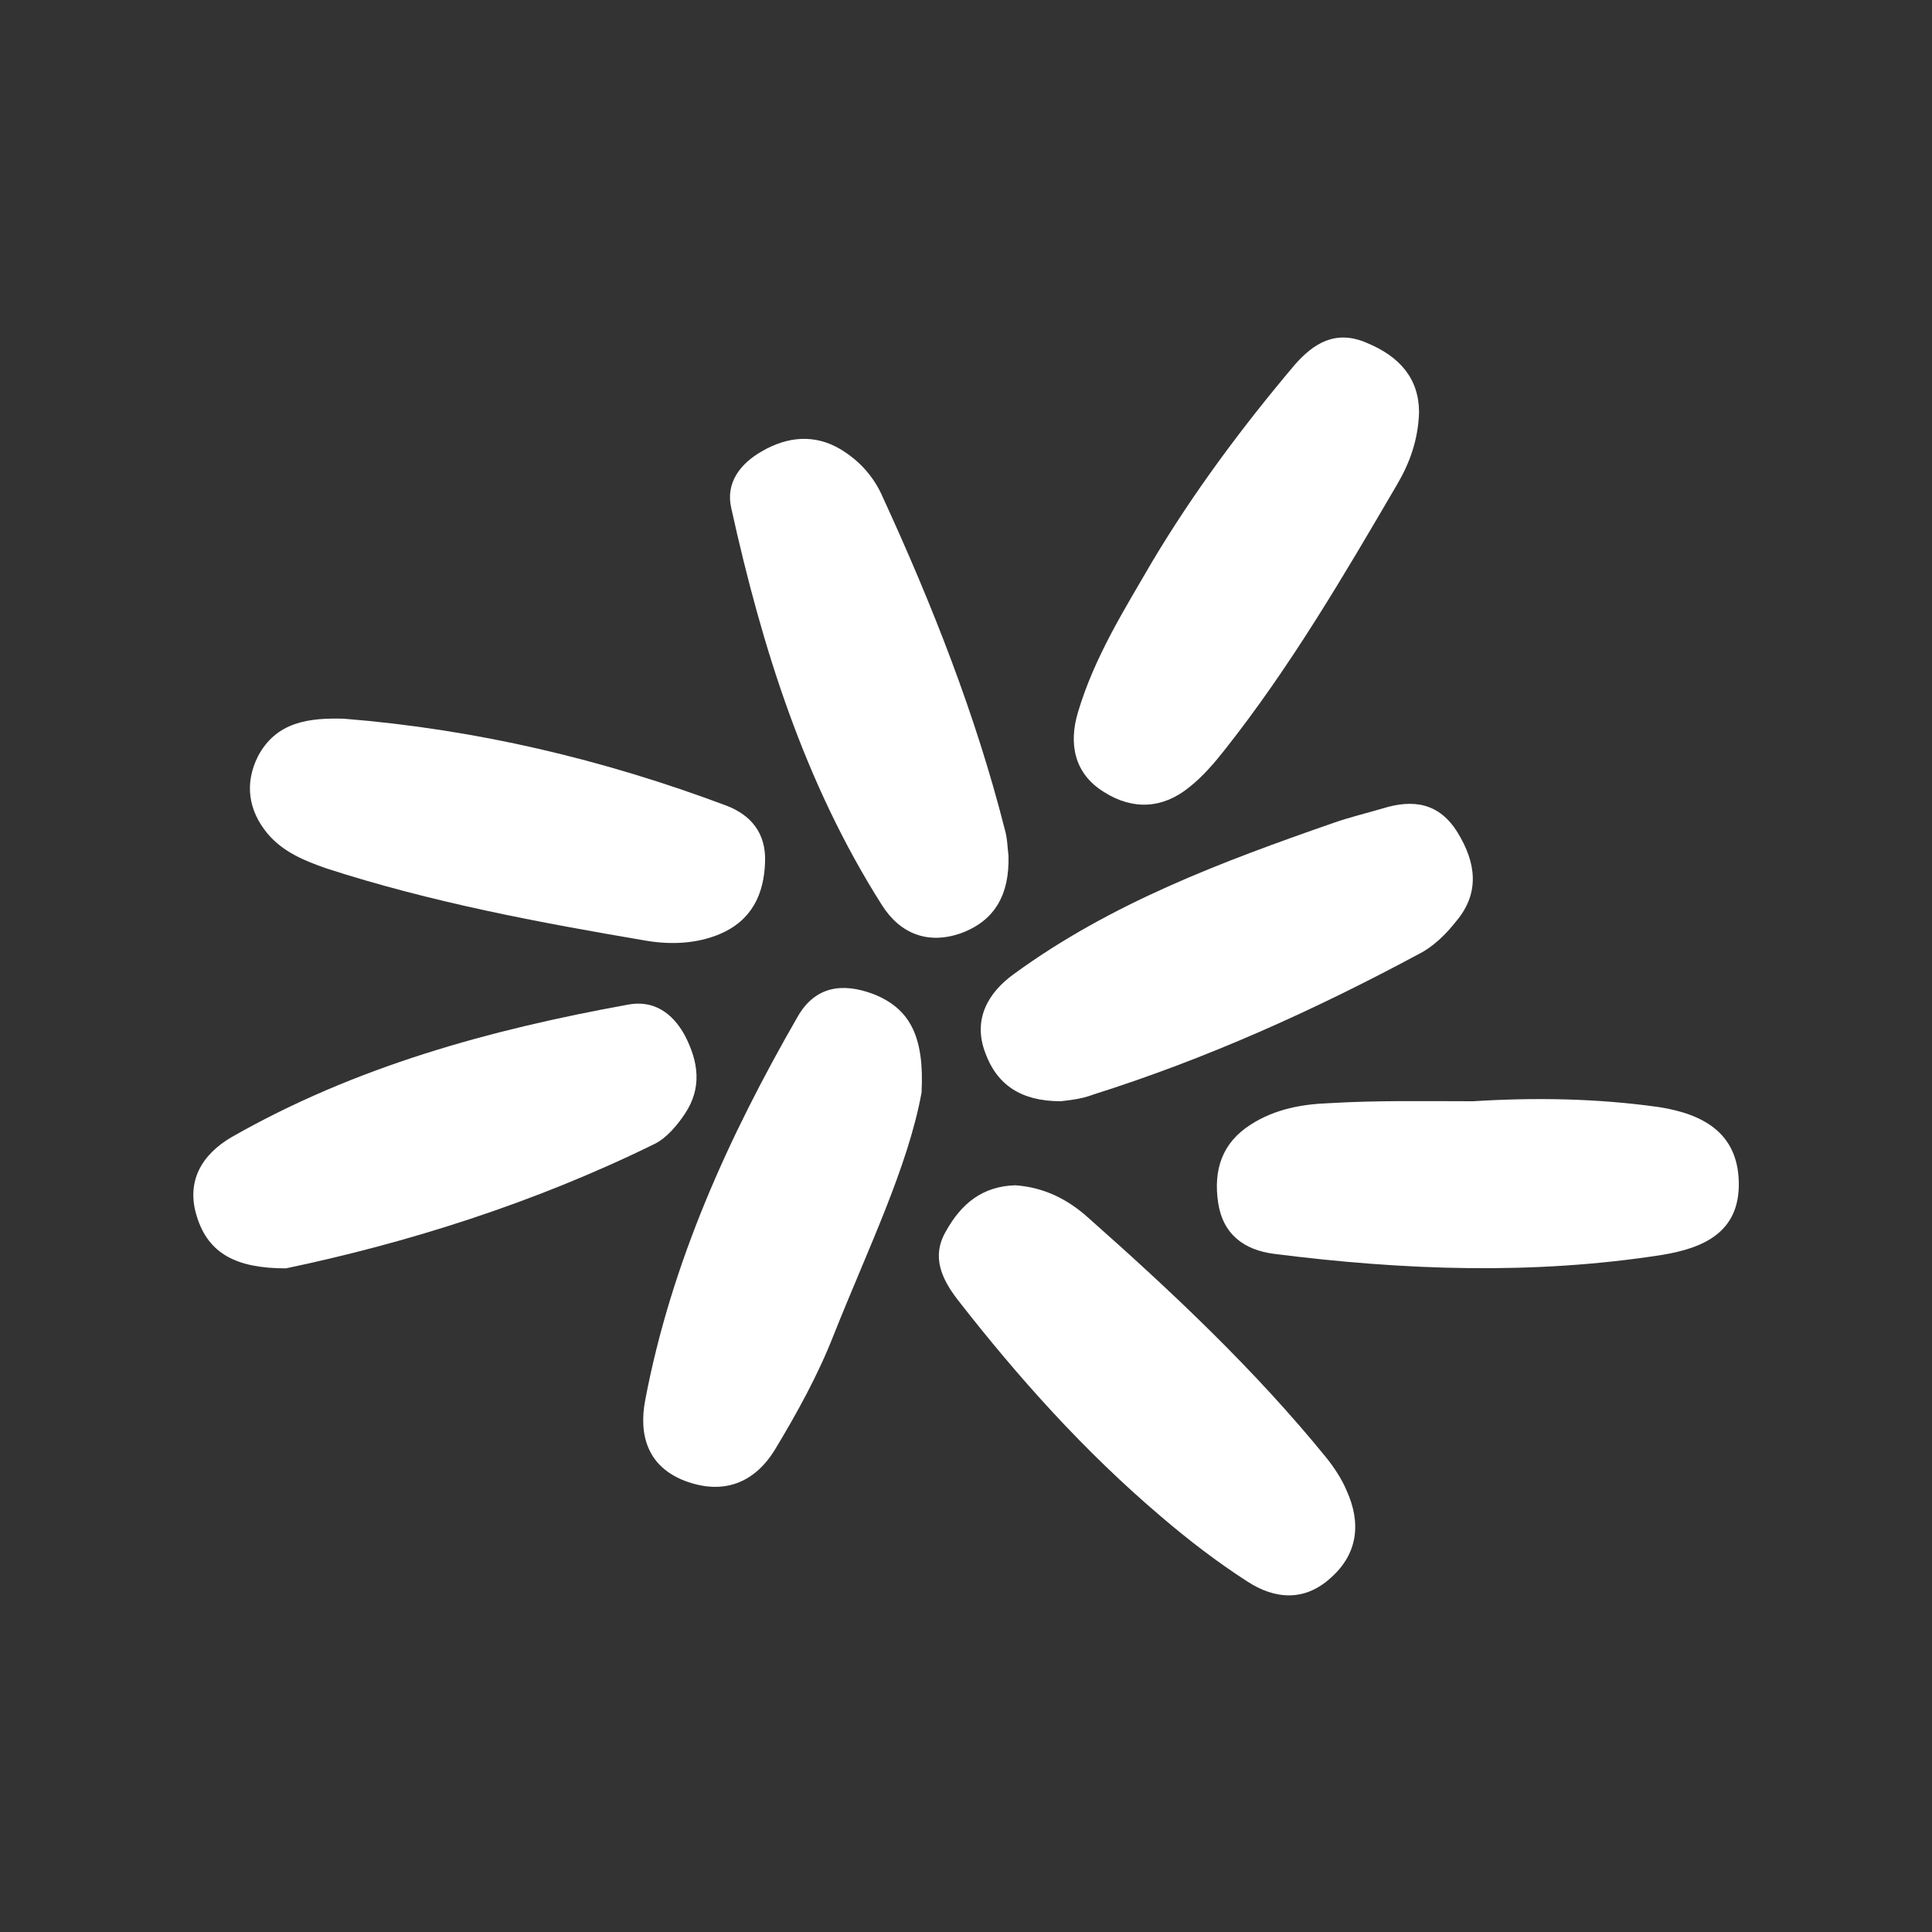
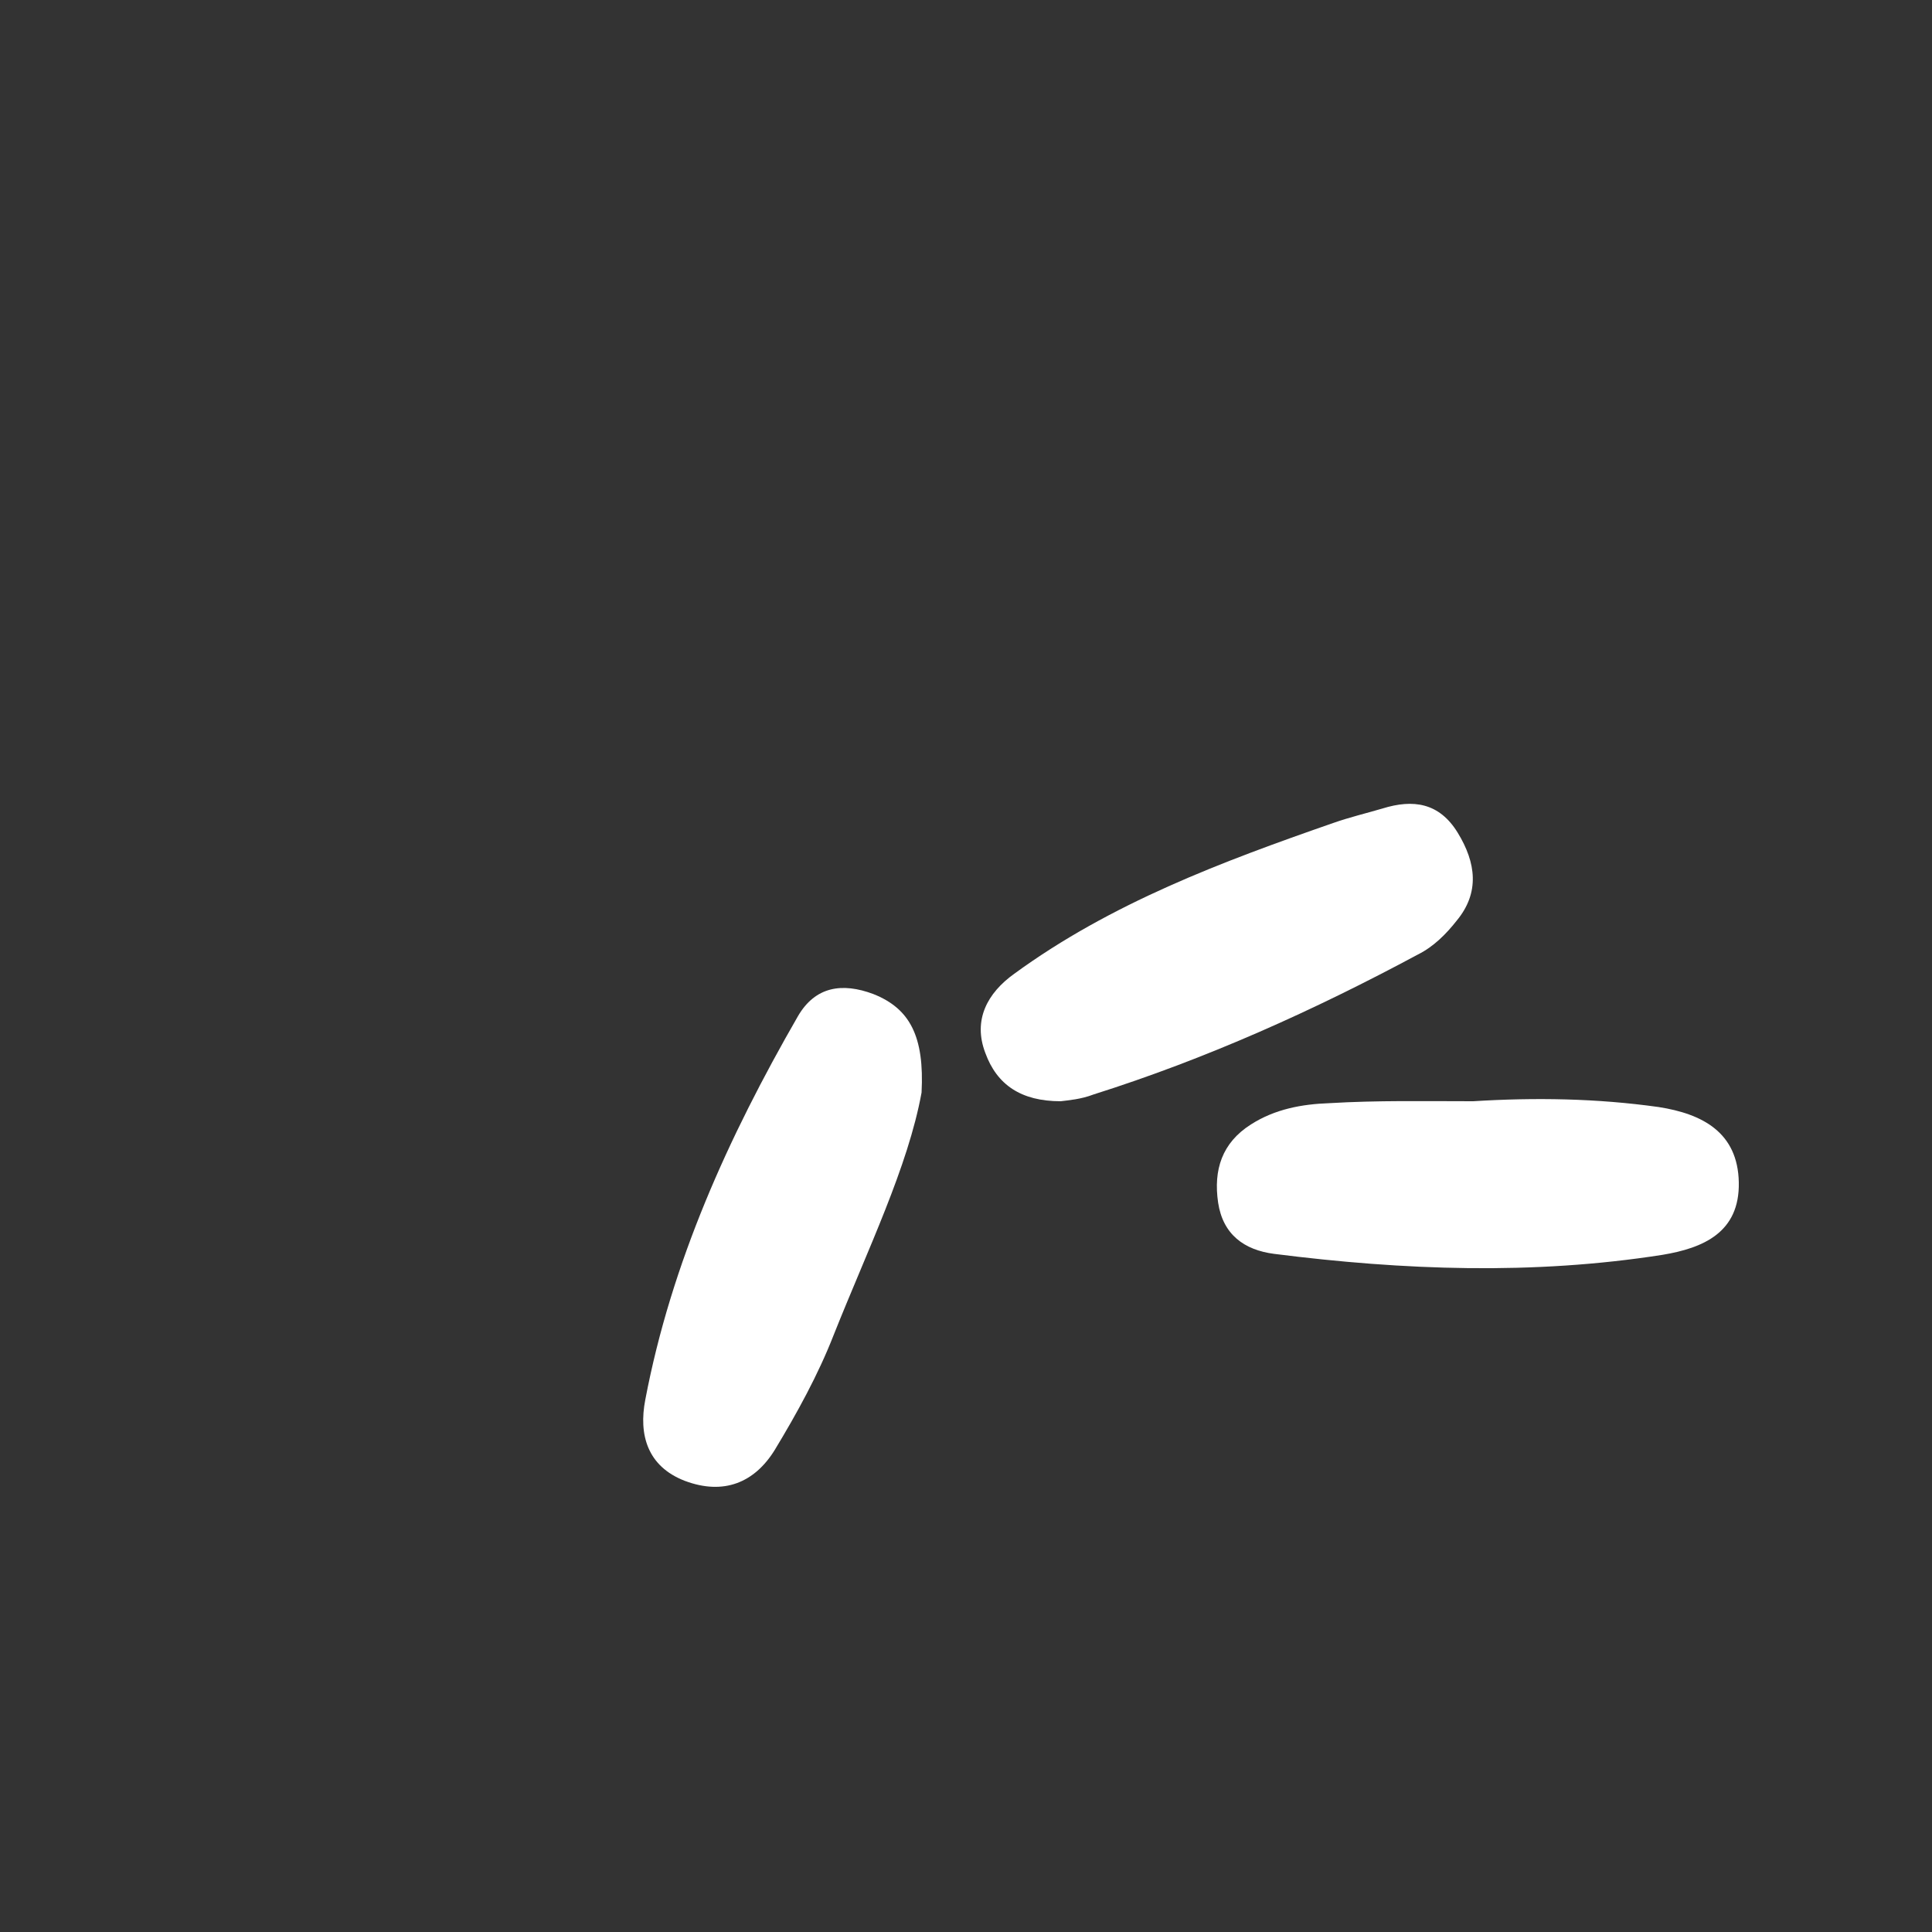
<svg xmlns="http://www.w3.org/2000/svg" version="1.1" id="Layer_1" x="0px" y="0px" viewBox="0 0 200 200" style="enable-background:new 0 0 200 200;" xml:space="preserve">
  <rect x="0" y="0" width="200" height="200" fill="#333333" stroke="none" />
  <style type="text/css">
	.st0{fill:#FFFFFF;}
</style>
  <g>
    <g>
-       <path class="st0" d="M29.6,131.3c-5.1,0-8-1.5-9.2-5.3c-1.2-3.7,0.5-6.5,3.6-8.3c12.8-7.3,26.7-11.1,41-13.7    c2.6-0.5,4.6,0.8,5.9,3.2c1.4,2.7,1.8,5.4,0,8.1c-0.8,1.2-1.9,2.5-3.1,3.1C55.2,124.6,42,128.7,29.6,131.3z" />
      <path class="st0" d="M95.4,113.1c-1.4,7.7-5.6,16.3-9.1,25.1c-1.6,4.1-3.8,8.1-6.1,11.9c-2.1,3.4-5.3,4.7-9.3,3.2    c-3.9-1.5-4.8-4.8-4.1-8.4c2.7-14.2,8.6-27.2,15.8-39.7c1.8-3.1,4.6-3.5,7.8-2.3C94.2,104.4,95.7,107.3,95.4,113.1z" />
      <path class="st0" d="M109.8,114c-4.1,0-6.6-1.7-7.8-5c-1.3-3.4,0.2-6.2,3-8.2c10-7.3,21.5-11.6,33-15.6c1.7-0.6,3.4-1,5.1-1.5    c3.2-1,5.9-0.6,7.8,2.5c1.9,3.1,2.3,6.2-0.1,9.1c-1.1,1.4-2.4,2.7-4,3.5c-10.8,5.8-21.9,10.8-33.6,14.5    C111.9,113.8,110.6,113.9,109.8,114z" />
-       <path class="st0" d="M104.4,88.6c0.1,4-1.4,6.7-4.9,8c-3.4,1.2-6.3,0.1-8.2-2.9c-8-12.6-12.4-26.6-15.6-41.1    c-0.6-2.6,0.9-4.6,3.2-5.9c2.6-1.5,5.4-1.8,8.1-0.2c2,1.2,3.5,2.9,4.4,5C96.5,62.6,101,74,104,85.8    C104.3,86.8,104.3,87.9,104.4,88.6z" />
-       <path class="st0" d="M146.9,42.7c-0.1,2.9-1,5.3-2.3,7.5c-5.5,9.4-11,18.8-17.8,27.4c-1.1,1.4-2.3,2.8-3.7,3.9    c-2.7,2.2-5.8,2.4-8.8,0.5c-3.1-1.9-3.7-5-2.7-8.3c1.7-5.7,4.8-10.6,7.7-15.6c4.3-7.2,9.3-13.9,14.7-20.3c2-2.3,4.3-3.7,7.5-2.3    C144.9,36.9,146.9,39.2,146.9,42.7z" />
-       <path class="st0" d="M35.6,74.4c13.7,1.1,26.8,4.2,39.6,9c2.6,1,4.1,2.9,4,5.8c-0.1,3.4-1.4,6.1-4.7,7.5c-2.4,1-5,1.1-7.5,0.7    c-11.2-1.9-22.4-4-33.2-7.5c-2.3-0.8-4.5-1.7-6.1-3.6c-2-2.4-2.4-5.2-1-8C28.6,74.7,32,74.3,35.6,74.4z" />
-       <path class="st0" d="M105.1,122.7c2.9,0.2,5.4,1.4,7.6,3.4c8.7,7.7,17.2,15.7,24.6,24.8c0.8,1,1.6,2.2,2.1,3.4    c1.5,3.3,1.2,6.5-1.6,9c-2.7,2.5-5.8,2.3-8.7,0.4c-3.1-2-6.1-4.3-8.9-6.7c-7.9-6.7-14.8-14.4-21.1-22.5c-1.6-2.1-2.7-4.4-1.2-7    C99.5,124.6,101.7,122.8,105.1,122.7z" />
      <path class="st0" d="M152.5,114c6.4-0.4,12.8-0.3,19.2,0.6c4.5,0.7,8.2,2.6,8.3,7.8c0.1,5.2-3.7,6.8-7.9,7.5    c-13.4,2.1-26.8,1.6-40.2-0.1c-3.1-0.4-5.3-2-5.8-5.3c-0.5-3.4,0.4-6.2,3.4-8.1c2.5-1.6,5.3-2.1,8.1-2.2    C142.6,113.9,147.5,114,152.5,114z" />
    </g>
  </g>
</svg>